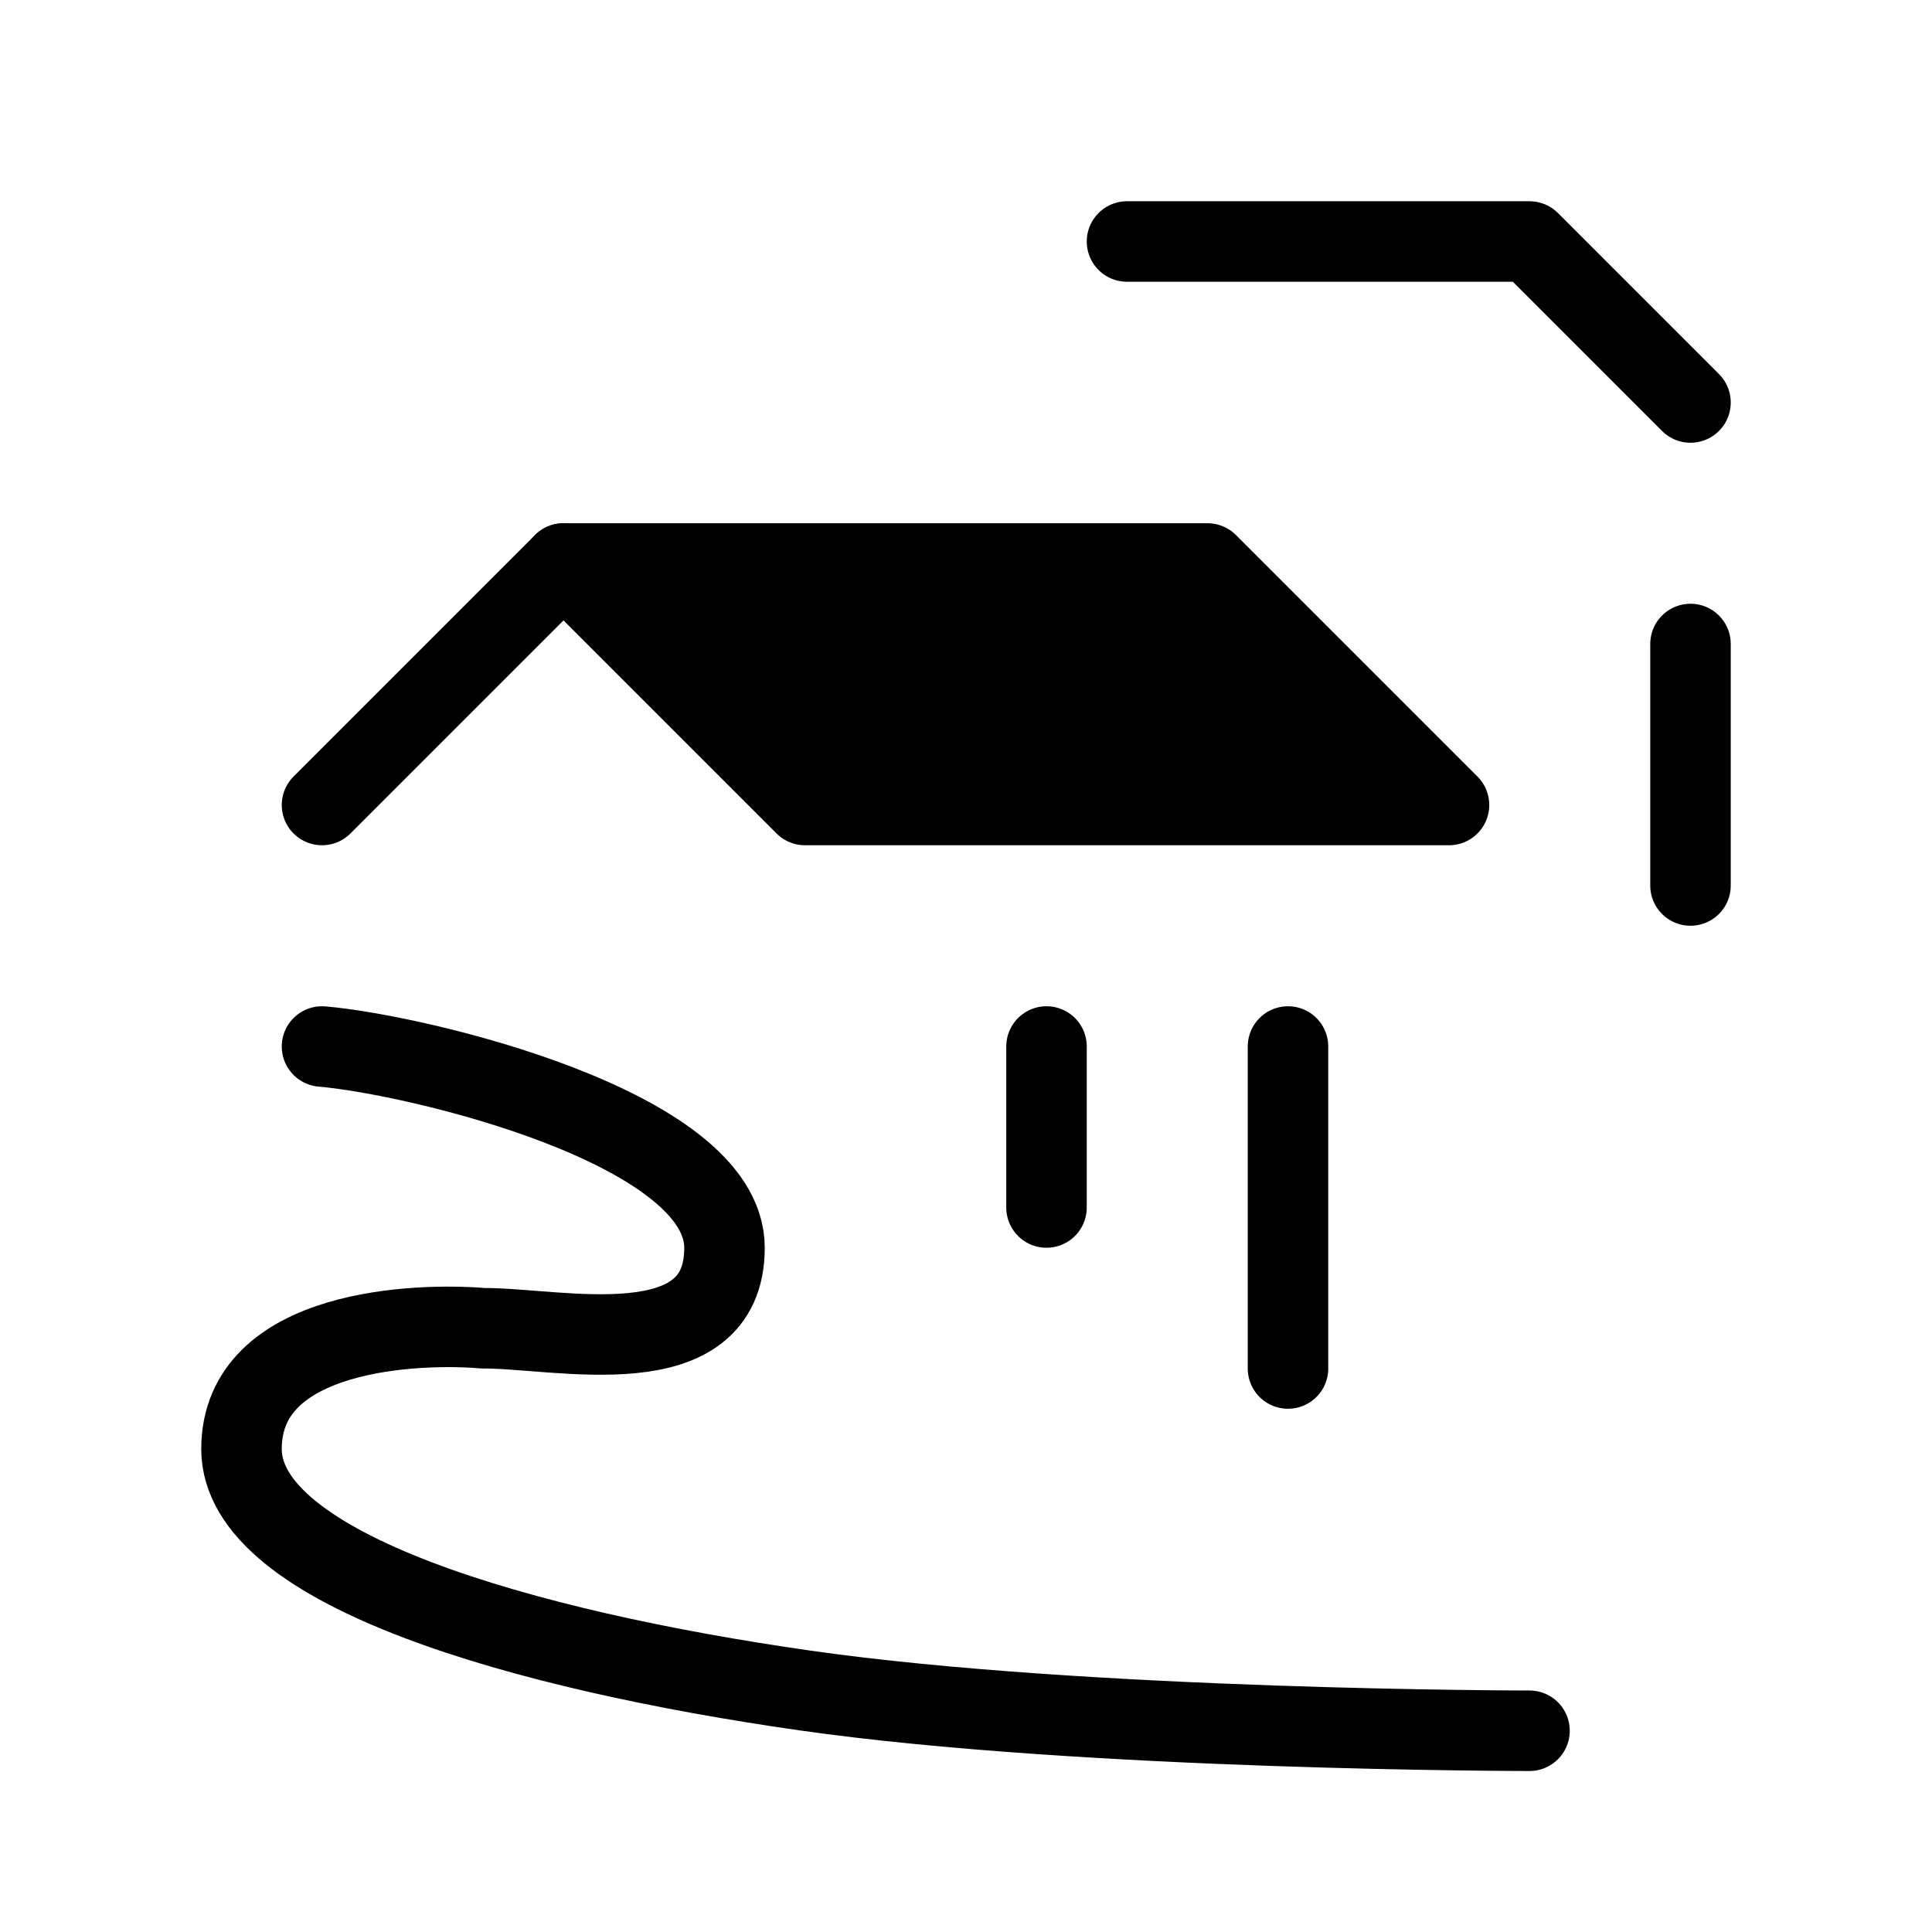
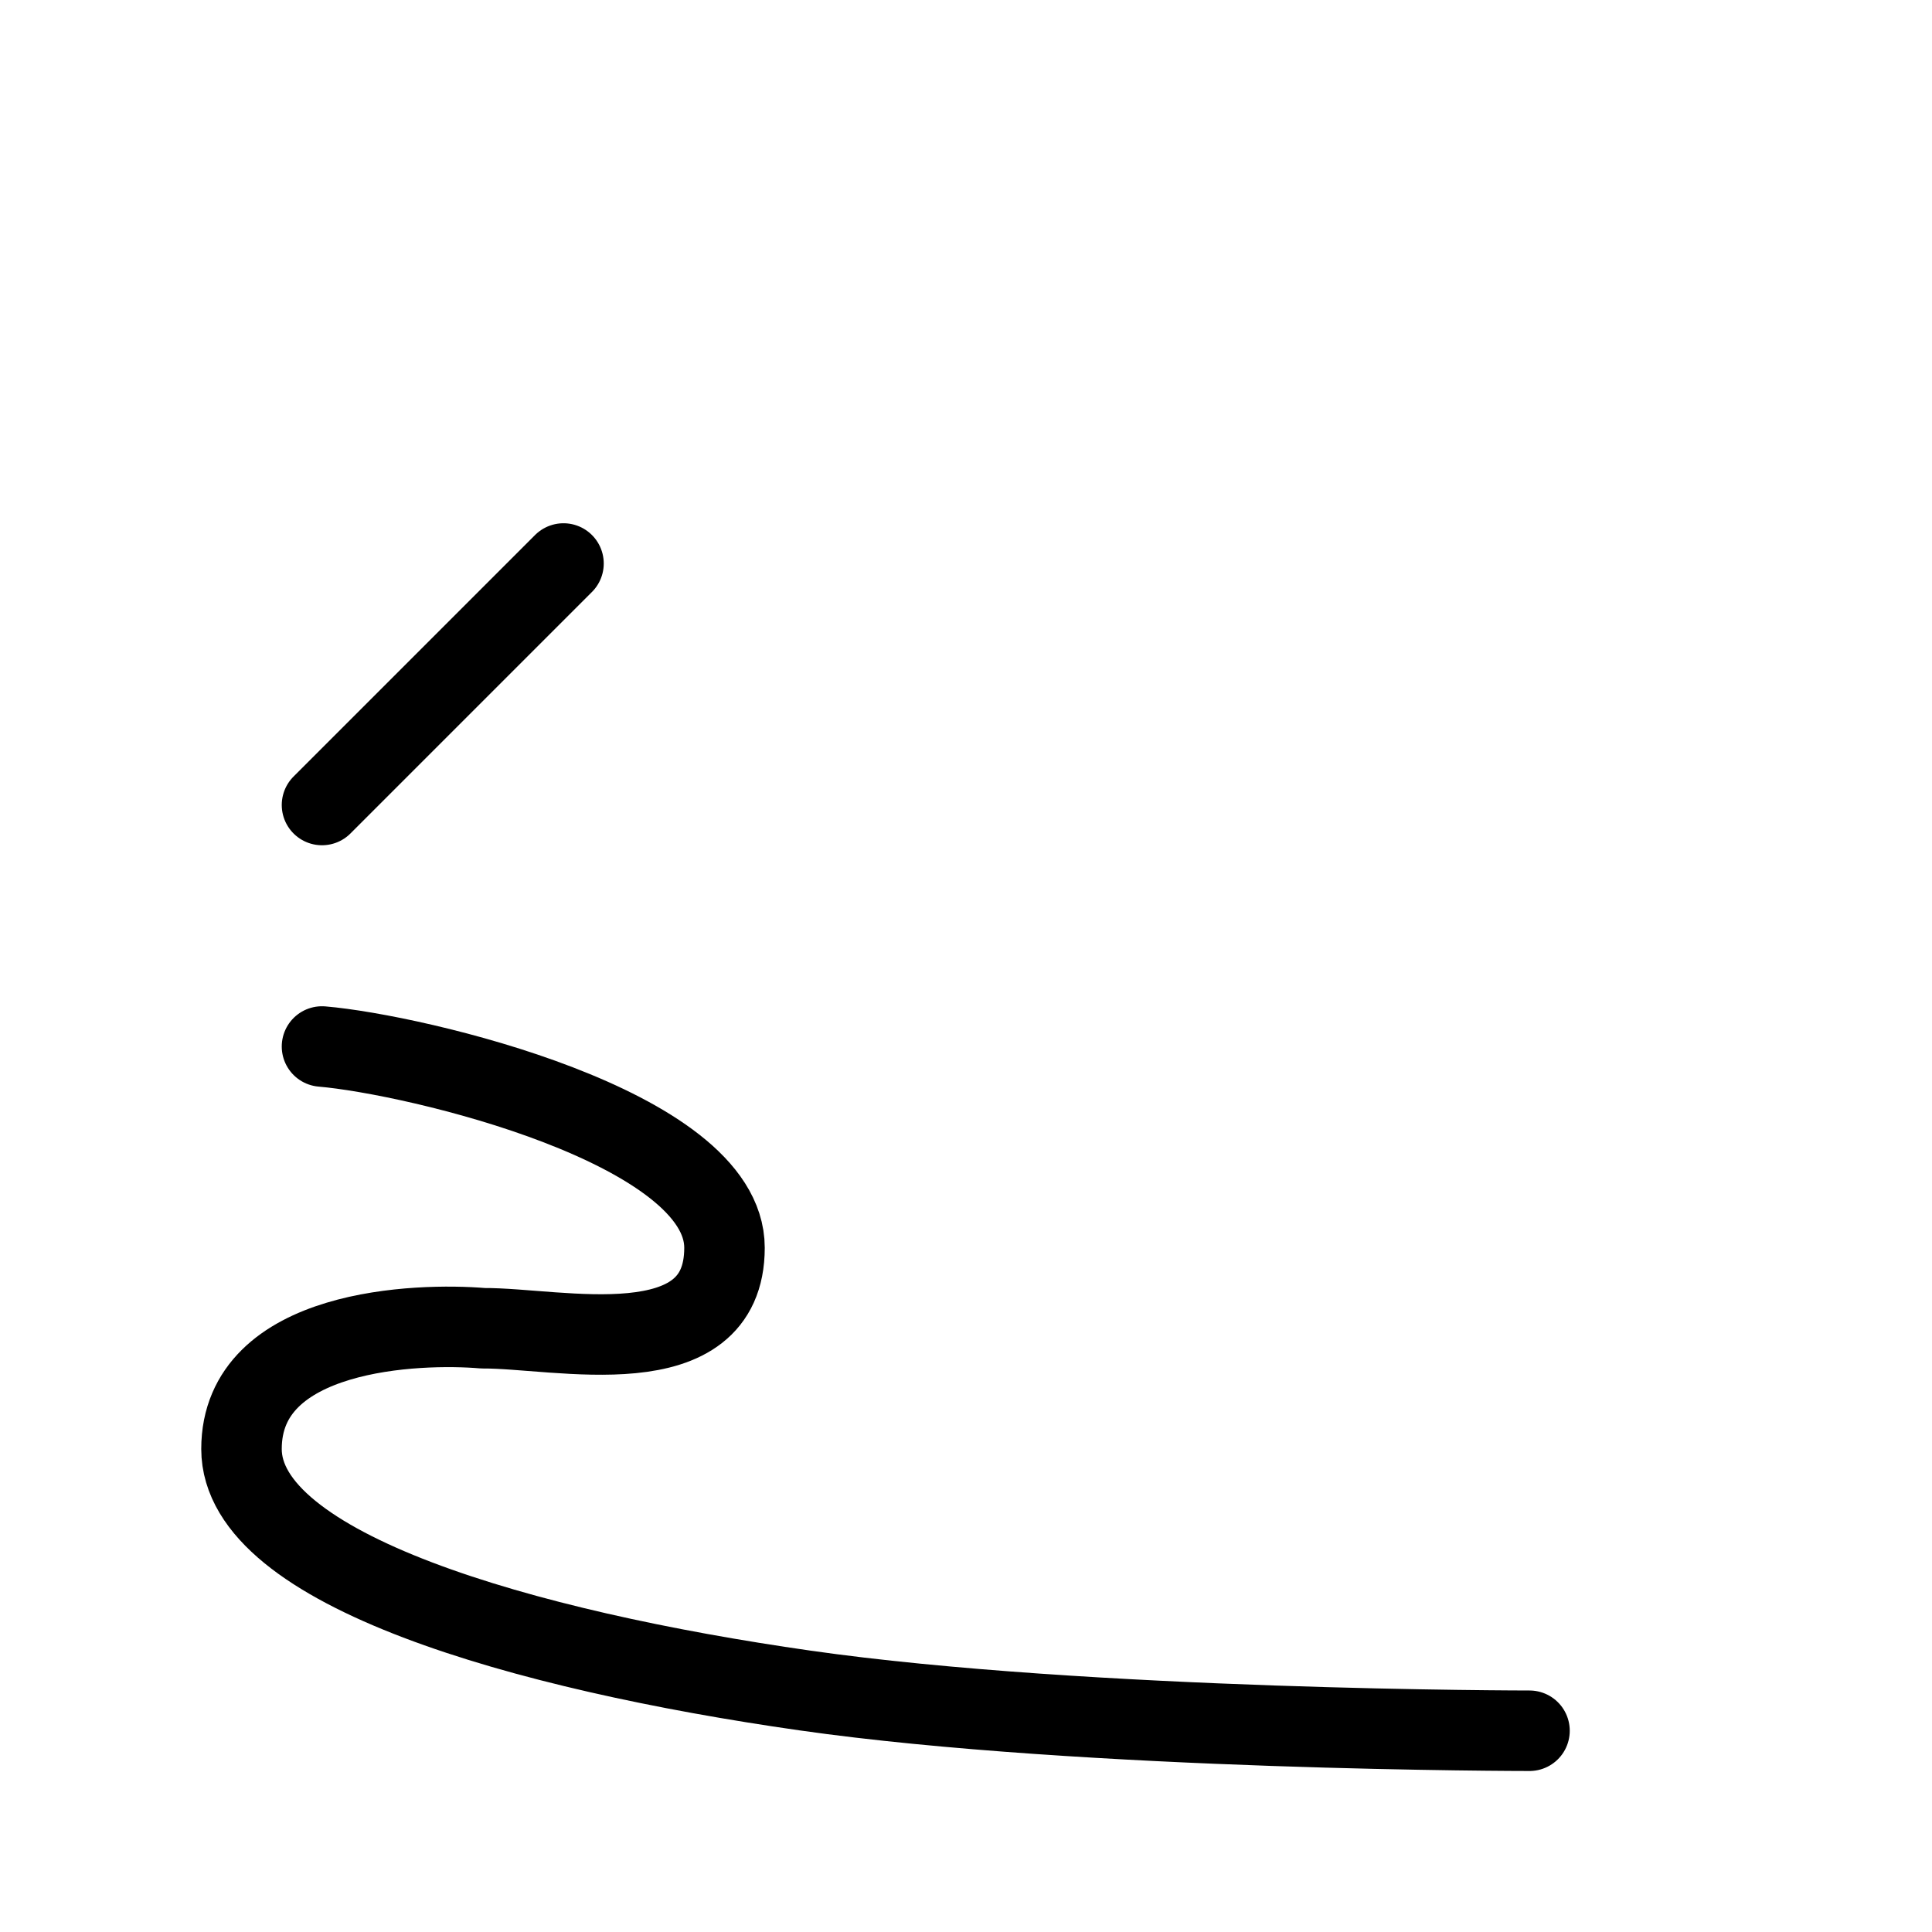
<svg xmlns="http://www.w3.org/2000/svg" viewBox="0 0 48 48" fill="none">
  <path d="M8 26C10.319 26.197 18.001 28 18 31C18 34 13.865 32.989 12 33C10.399 32.864 6 33 6 36C6 39 13 41 20 42C27 43 38 43 38 43" stroke="currentColor" stroke-width="2" stroke-linecap="round" stroke-linejoin="round" />
  <path d="M8 20L14 14" stroke="currentColor" stroke-width="2" stroke-linecap="round" stroke-linejoin="round" />
-   <path d="M28 6L38 6L42 10" stroke="currentColor" stroke-width="2" stroke-linecap="round" stroke-linejoin="round" />
-   <path d="M30 14L36 20H20L14 14H30Z" fill="currentColor" stroke="currentColor" stroke-width="2" stroke-linecap="round" stroke-linejoin="round" />
-   <path d="M42 22V16" stroke="currentColor" stroke-width="2" stroke-linecap="round" stroke-linejoin="round" />
-   <path d="M26 30V26" stroke="currentColor" stroke-width="2" stroke-linecap="round" stroke-linejoin="round" />
-   <path d="M32 34V26" stroke="currentColor" stroke-width="2" stroke-linecap="round" stroke-linejoin="round" />
</svg>